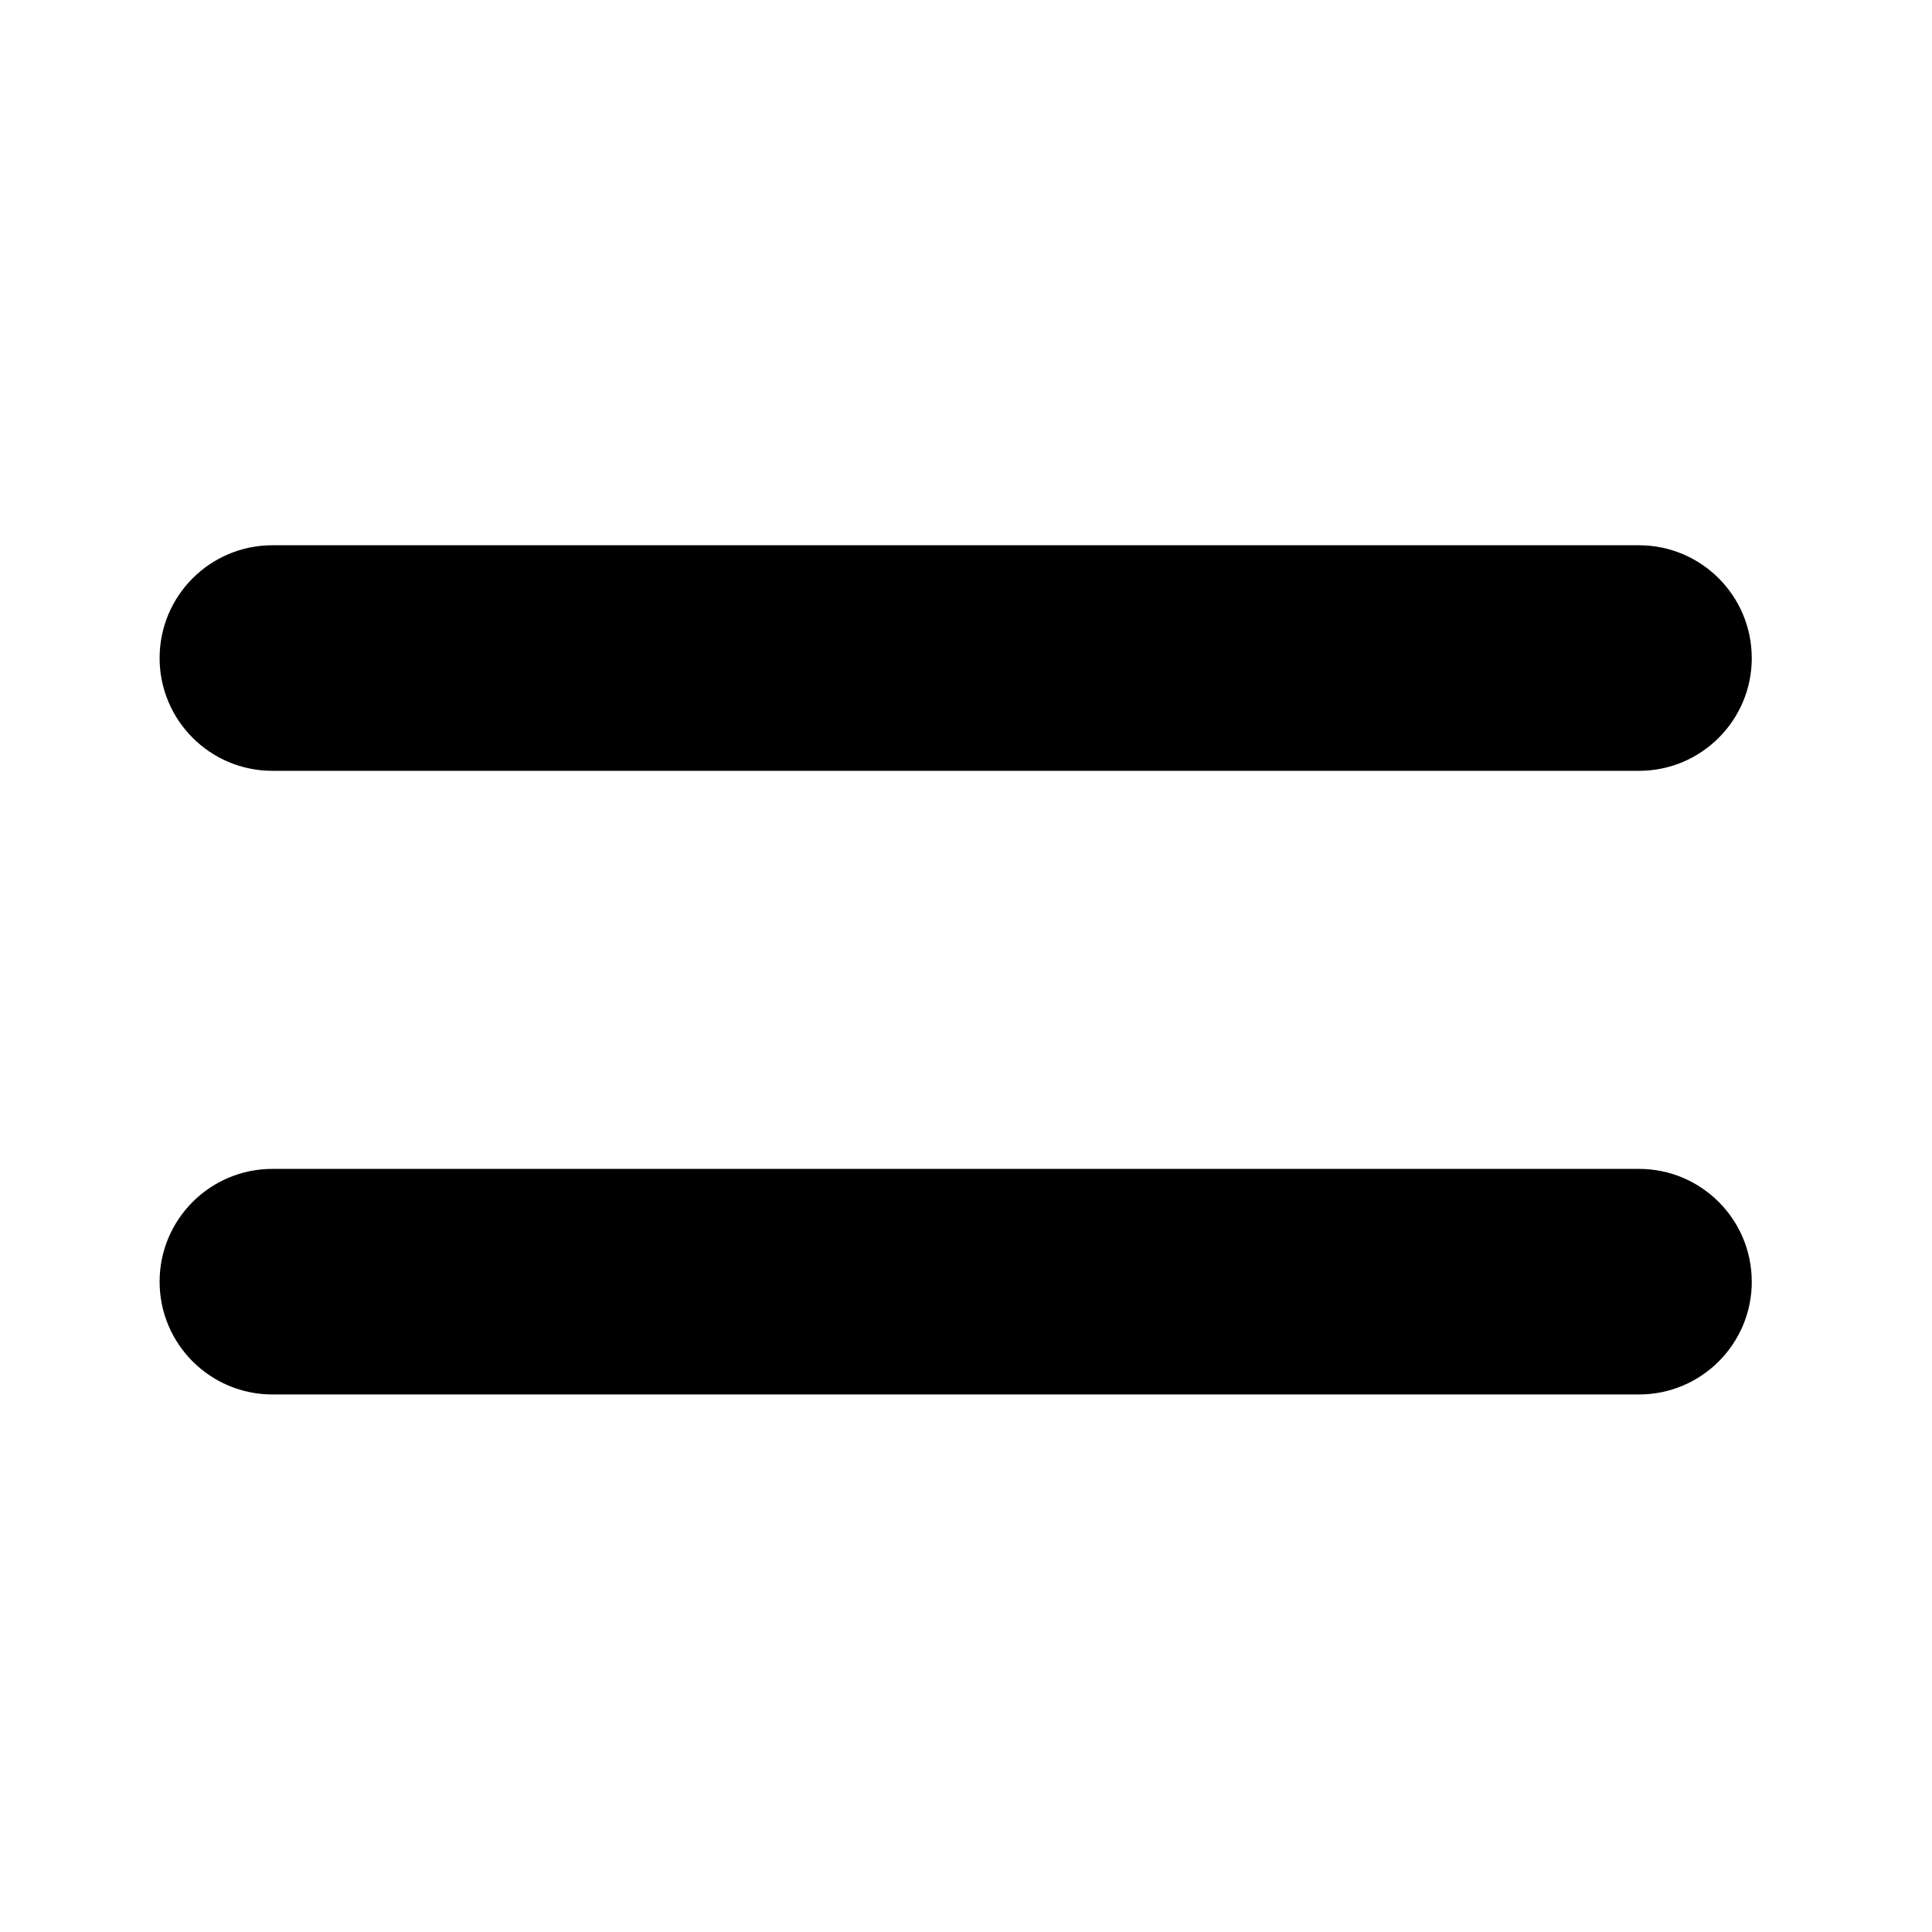
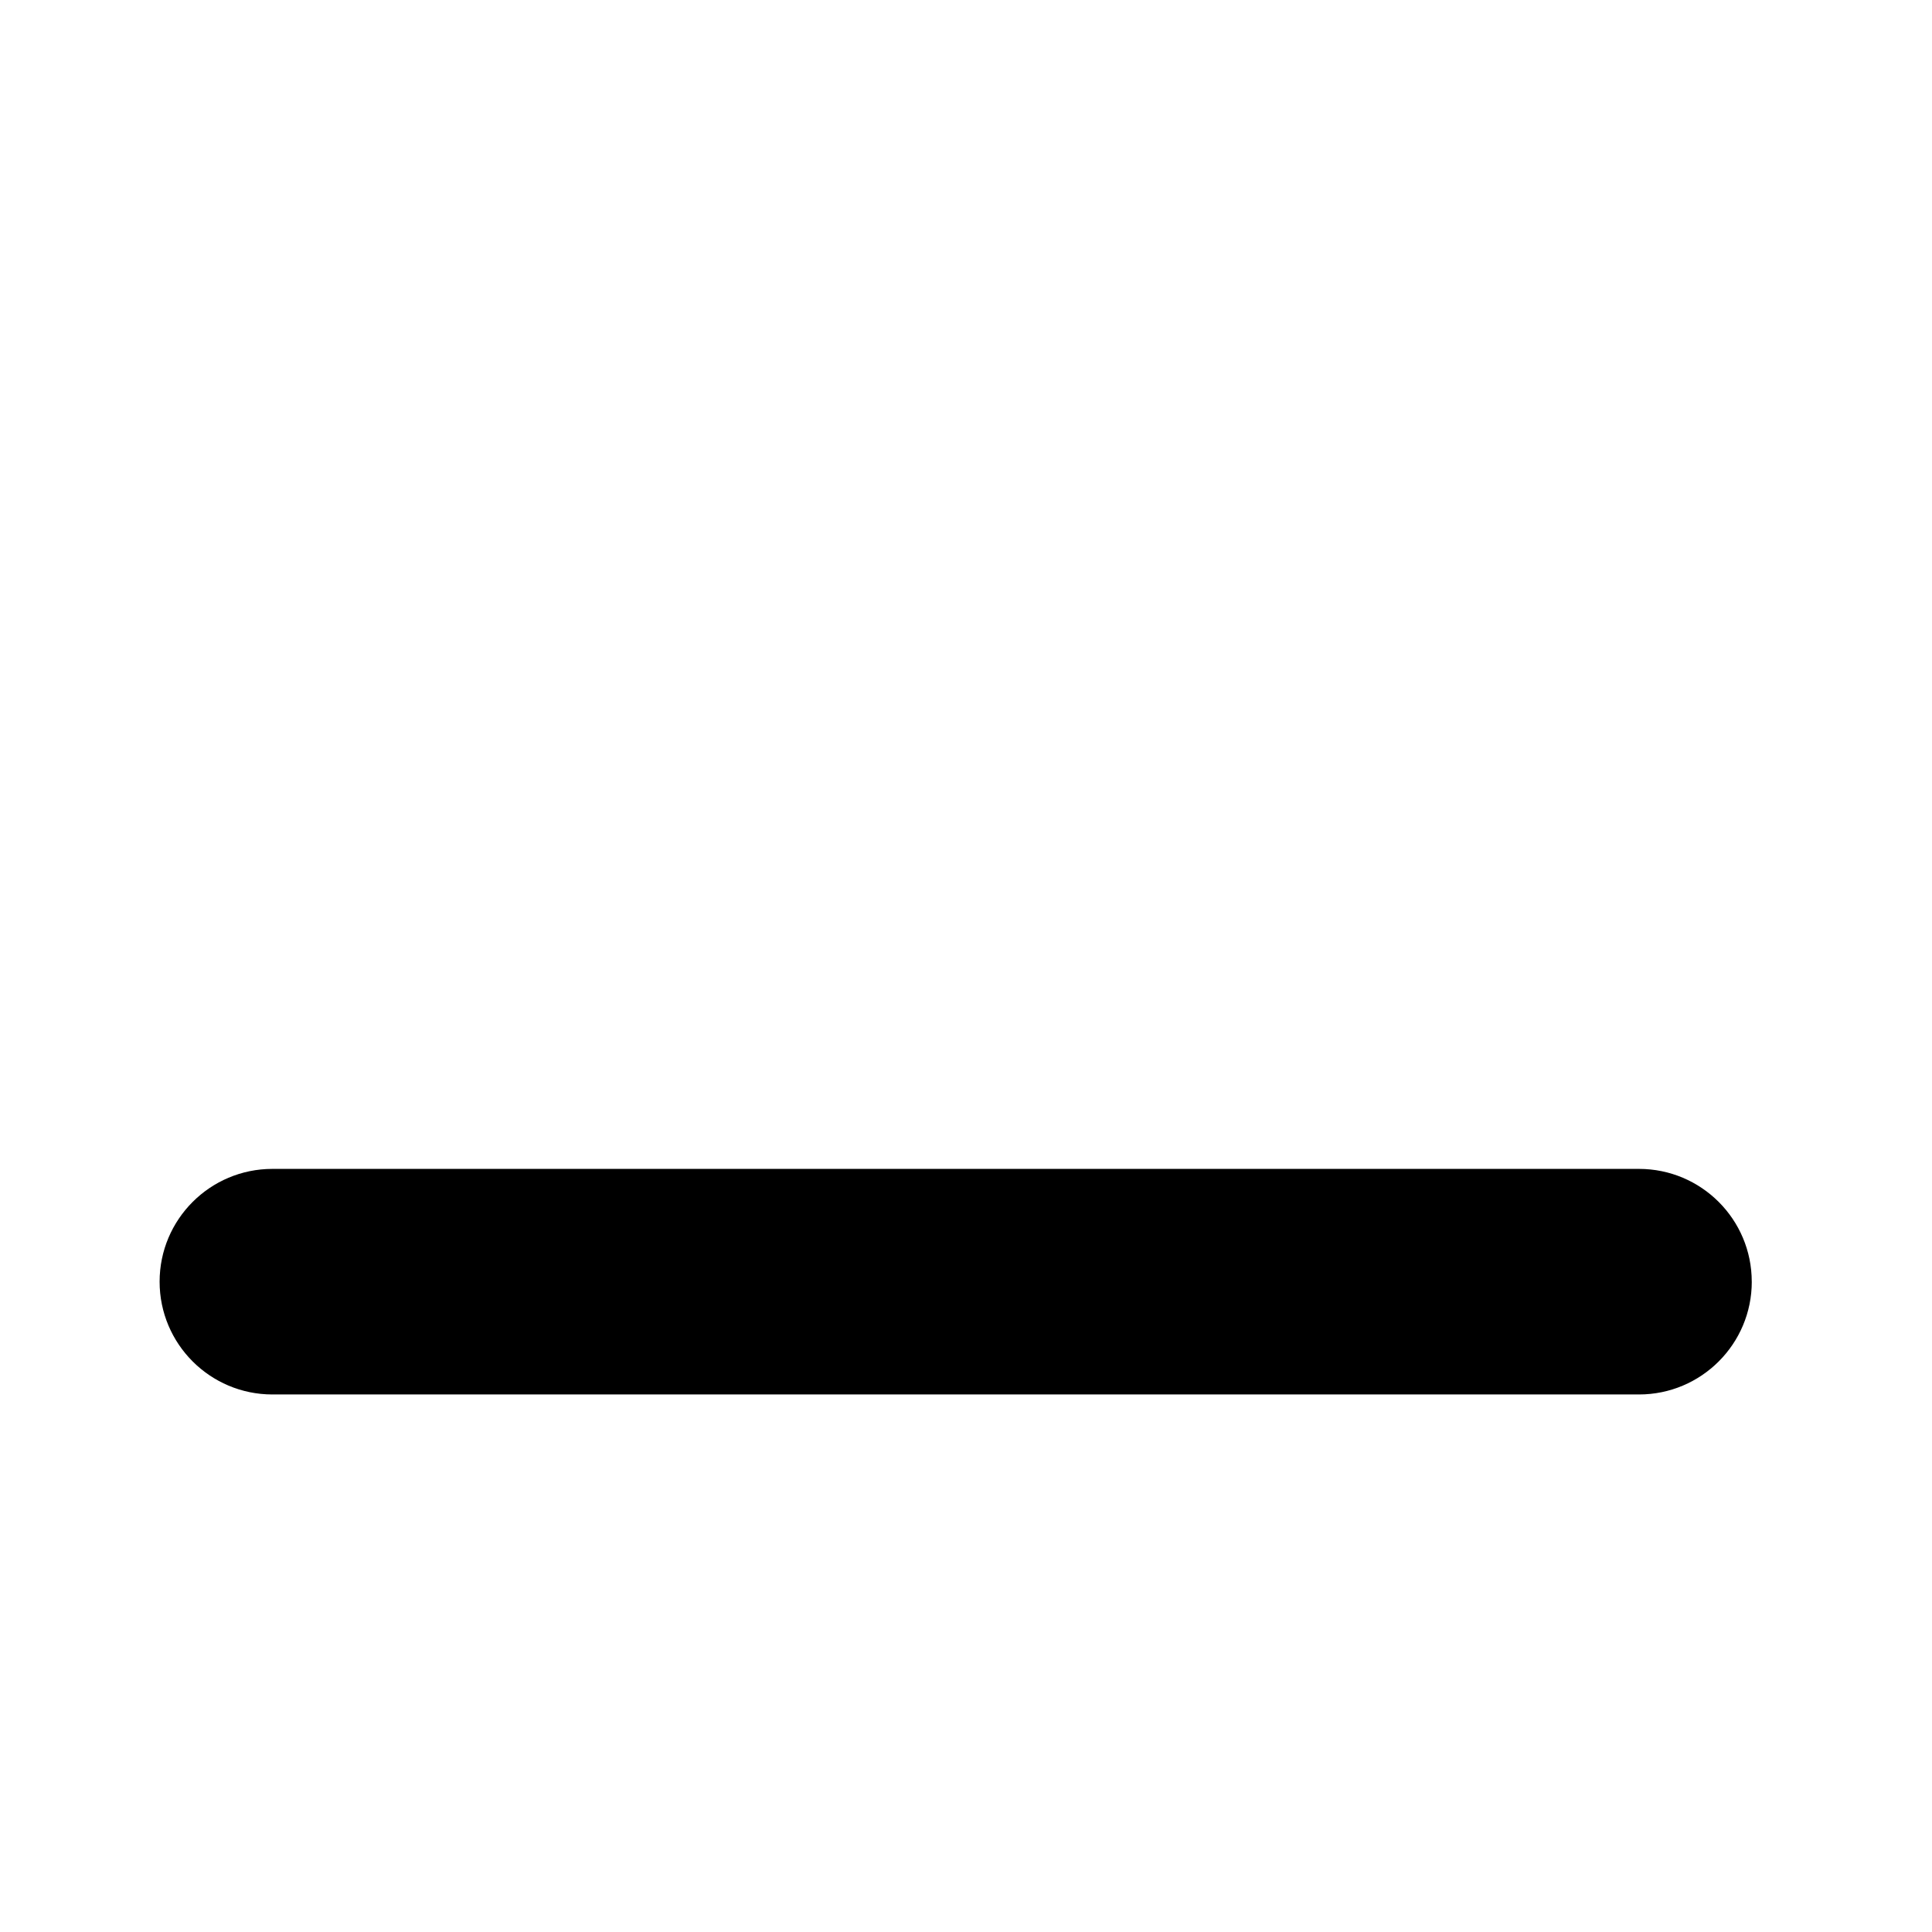
<svg xmlns="http://www.w3.org/2000/svg" fill="#000000" width="800px" height="800px" version="1.1" viewBox="144 144 512 512">
  <g>
-     <path d="m608.24 318.39c0 16.504-13.383 29.887-29.891 29.887h-362.16c-16.504 0-29.891-13.383-29.891-29.887 0-16.504 13.383-29.891 29.891-29.891h362.16c16.504 0.008 29.883 13.387 29.883 29.891z" />
    <path d="m608.24 483.66c0 16.5-13.383 29.887-29.891 29.887h-362.16c-16.504 0-29.891-13.383-29.891-29.887s13.383-29.891 29.891-29.891h362.16c16.504 0.004 29.883 13.387 29.883 29.891z" />
  </g>
</svg>